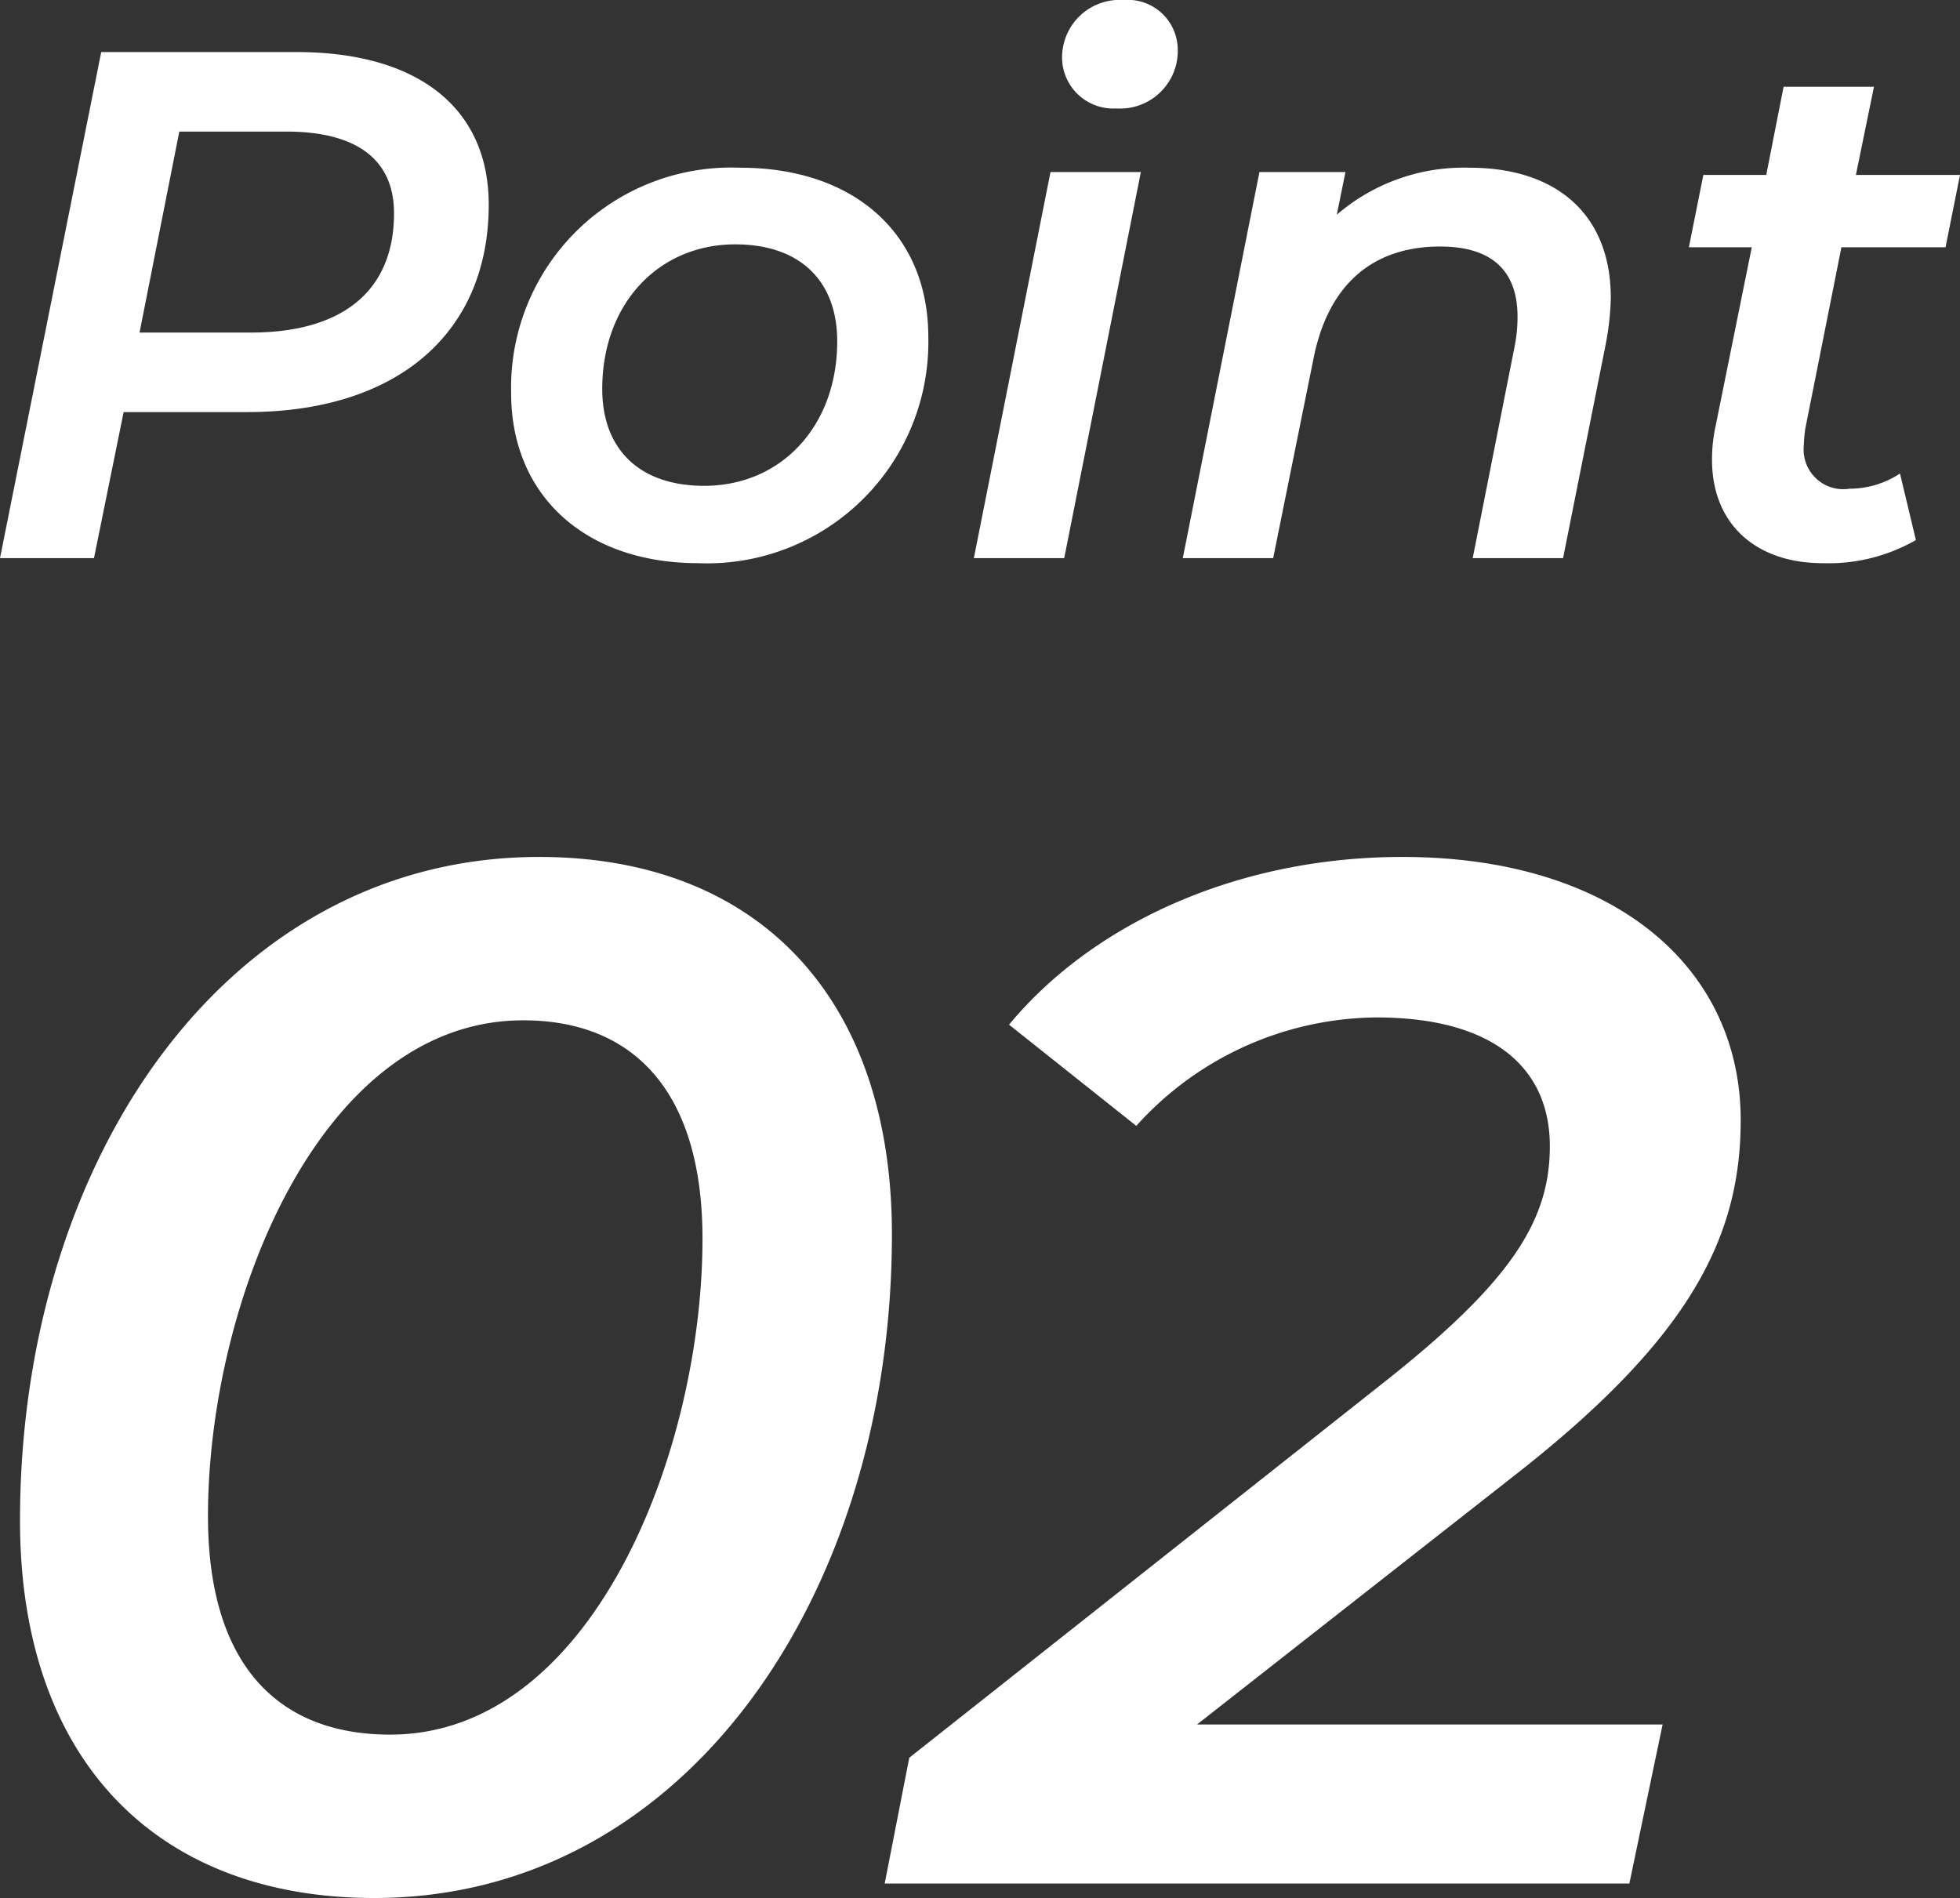
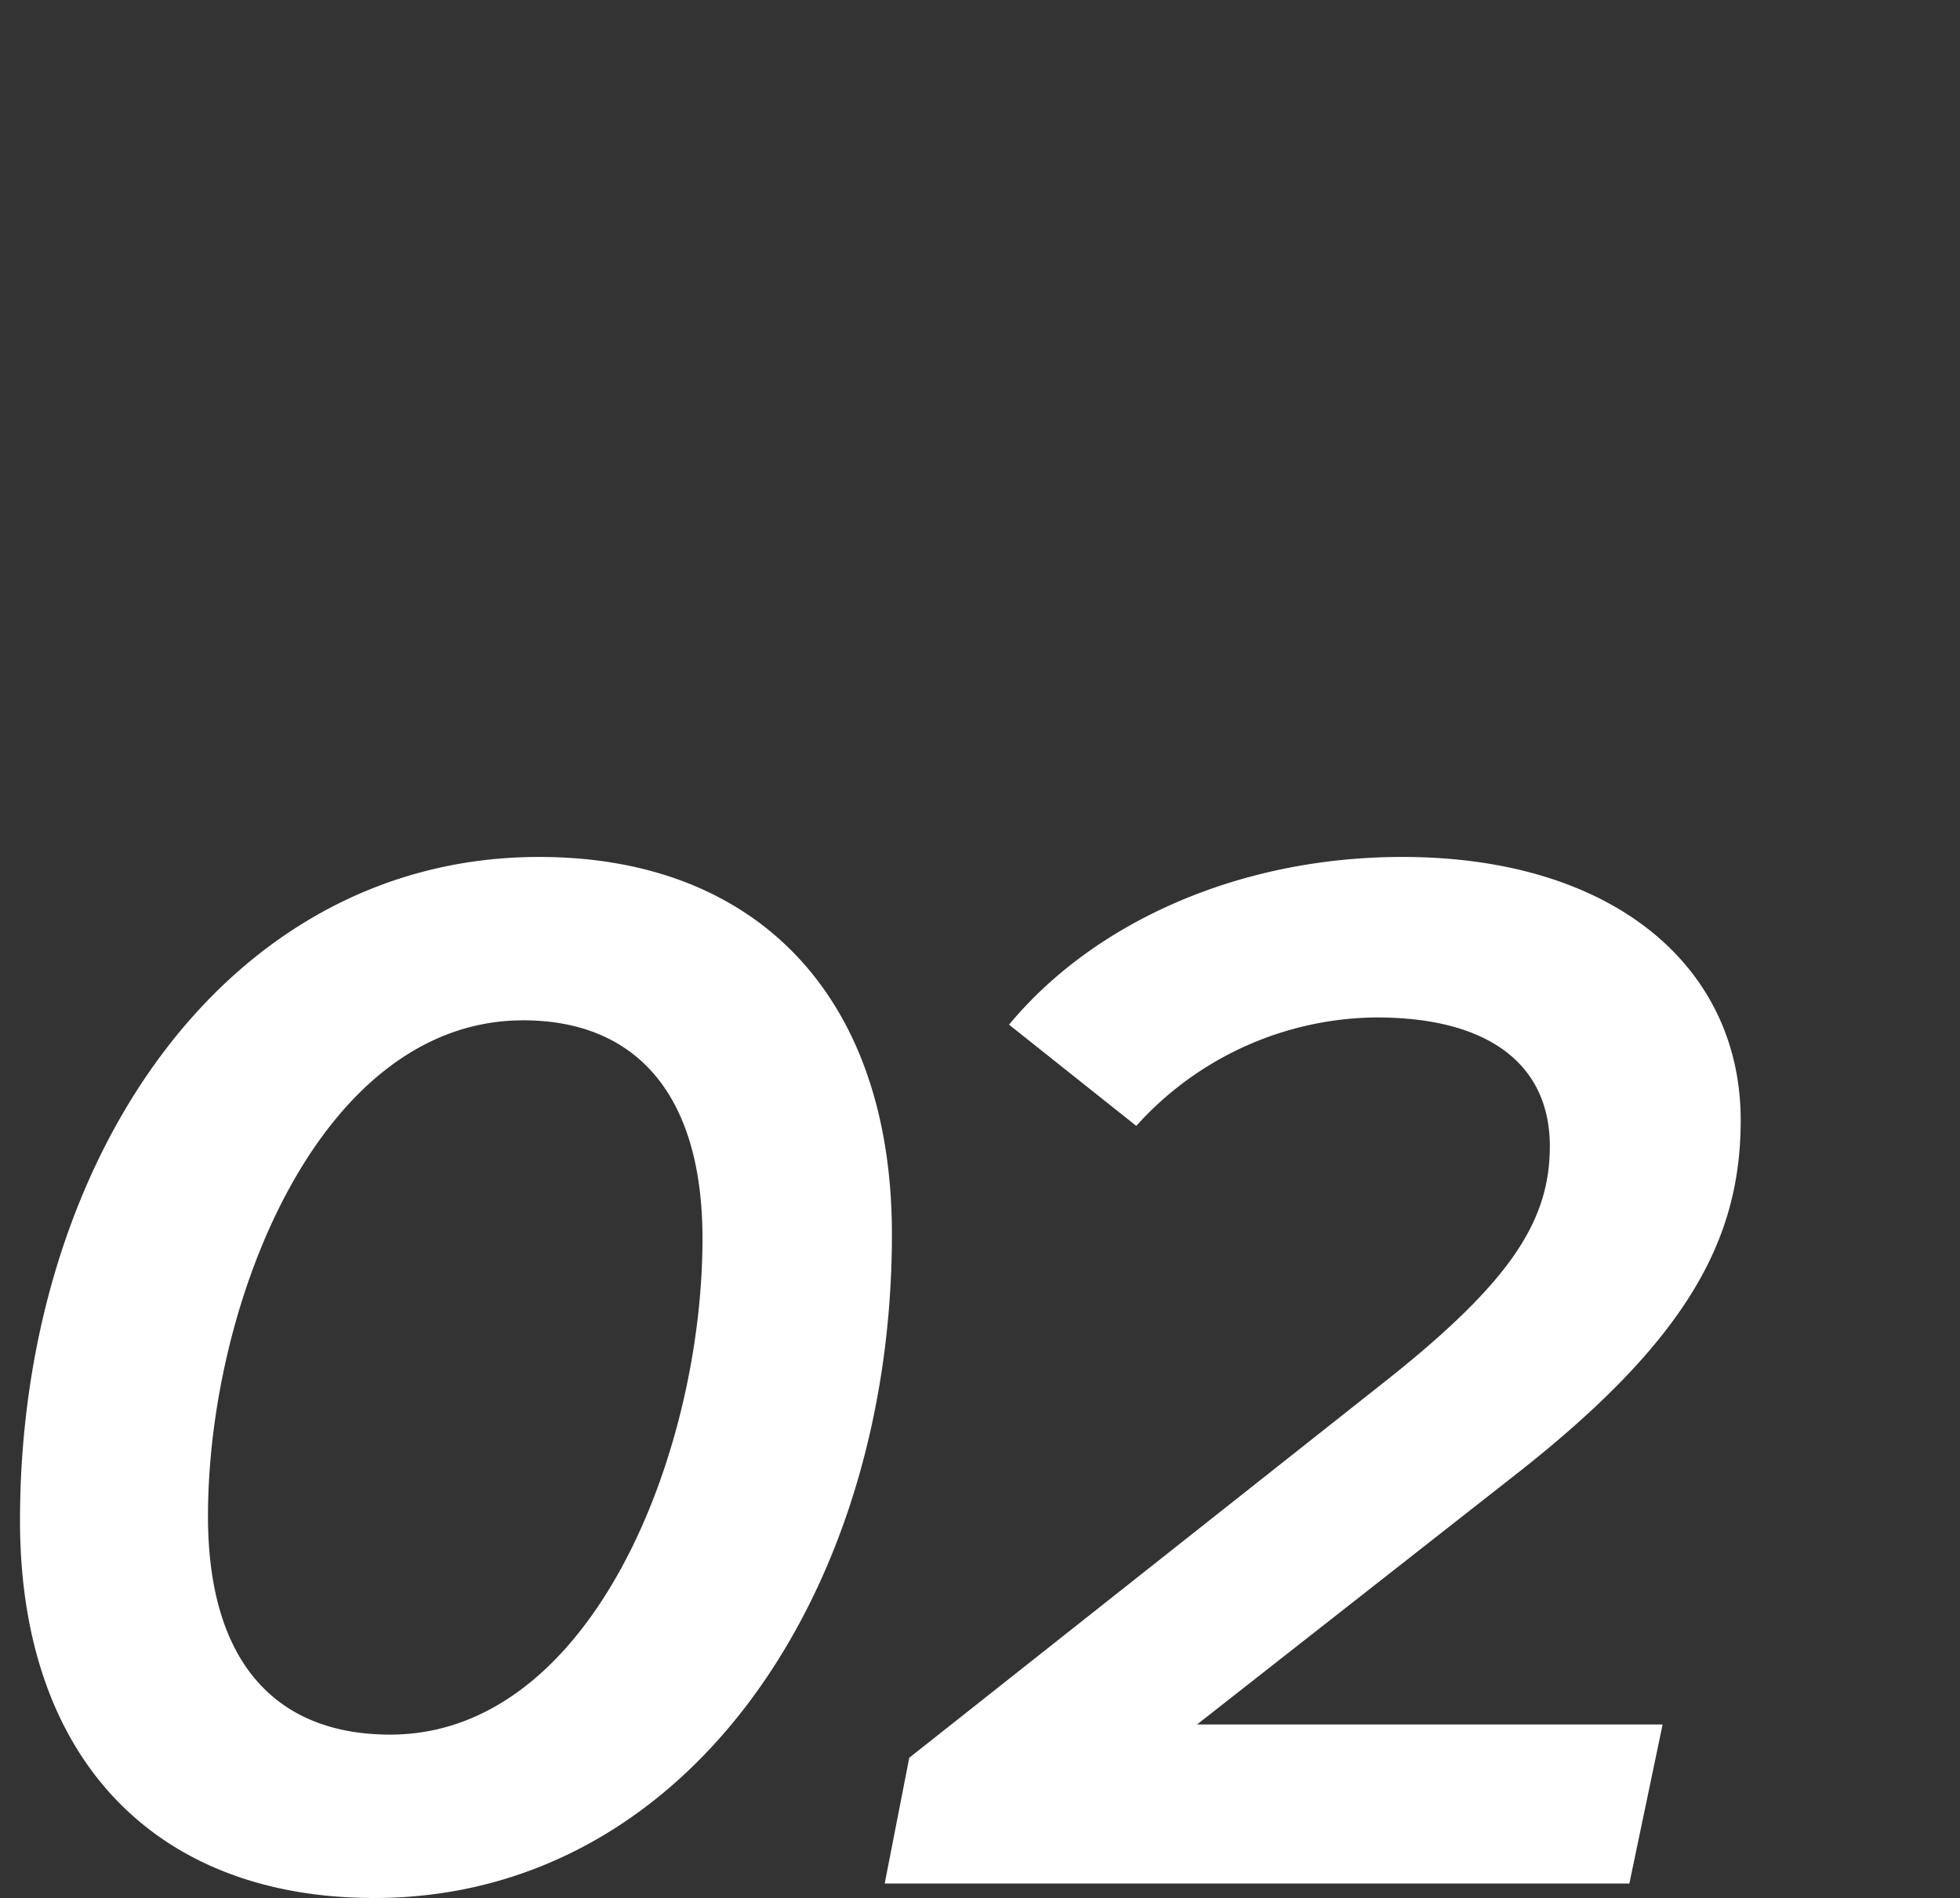
<svg xmlns="http://www.w3.org/2000/svg" width="81.33" height="78.76" viewBox="0 0 81.33 78.76">
  <rect x="0" y="0" width="81.33" height="78.76" fill="#333333" stroke="none" />
  <g id="グループ_131" data-name="グループ 131" transform="translate(-201.23 -3684.84)">
    <path id="パス_35" data-name="パス 35" d="M17.76.6C30.72.6,39.24-12.06,39.24-26.94c0-9.84-5.58-15.66-14.64-15.66C11.58-42.6,3.06-29.94,3.06-15.06,3.06-5.22,8.64.6,17.76.6Zm.66-6.78c-4.74,0-7.56-3-7.56-9.06,0-8.82,4.62-20.58,13.08-20.58,4.62,0,7.44,3,7.44,9.06C31.38-17.94,26.82-6.18,18.42-6.18ZM64.98-16.86c7.32-5.7,9.48-9.9,9.48-14.82,0-6.36-5.28-10.92-14.04-10.92-6.84,0-12.84,2.76-16.32,6.96l5.28,4.2a13.546,13.546,0,0,1,9.96-4.5c4.86,0,7.2,2.1,7.2,5.34,0,3.06-1.56,5.58-6.78,9.72L39.96-5.22,38.94,0h30.9l1.38-6.6H51.9Z" transform="translate(199 3763)" fill="#fff" />
-     <path id="パス_34" data-name="パス 34" d="M13.53-21H5.43L1.23,0h3.9L6.36-6.06h5.13c6.18,0,10.02-3.24,10.02-8.61C21.51-18.66,18.6-21,13.53-21ZM11.64-9.36H7.02L8.67-17.7h4.44c2.85,0,4.47,1.11,4.47,3.39C17.58-11.07,15.42-9.36,11.64-9.36ZM30.21.21a9.183,9.183,0,0,0,9.54-9.39c0-4.26-3.06-7.02-7.8-7.02a9.134,9.134,0,0,0-9.51,9.36C22.44-2.61,25.5.21,30.21.21ZM30.45-3c-2.7,0-4.23-1.53-4.23-4.02,0-3.54,2.34-6,5.52-6,2.7,0,4.23,1.53,4.23,4.02C35.97-5.46,33.63-3,30.45-3Zm17.1-15.66a2.394,2.394,0,0,0,2.55-2.49,2.075,2.075,0,0,0-2.25-2.01,2.391,2.391,0,0,0-2.55,2.4A2.125,2.125,0,0,0,47.55-18.66ZM41.64,0h3.75l3.18-16.02H44.82ZM62.22-16.2a8.072,8.072,0,0,0-5.52,1.95l.36-1.77H53.49L50.31,0h3.75l1.68-8.31c.63-3.12,2.52-4.62,5.25-4.62,2.19,0,3.21,1.05,3.21,2.91a6.291,6.291,0,0,1-.12,1.23L62.34,0h3.75l1.77-8.88a11.358,11.358,0,0,0,.21-1.92C68.07-14.31,65.76-16.2,62.22-16.2Zm15.42,3.3h4.32l.6-3H78.24l.75-3.66H75.24l-.72,3.66H71.91l-.6,3h2.61L72.39-5.34a6.369,6.369,0,0,0-.12,1.26c0,2.7,1.86,4.29,4.59,4.29a7.28,7.28,0,0,0,3.87-.96l-.66-2.76a3.822,3.822,0,0,1-2.1.63,1.644,1.644,0,0,1-1.89-1.8,5.858,5.858,0,0,1,.06-.69Z" transform="translate(200 3708)" fill="#fff" />
  </g>
</svg>